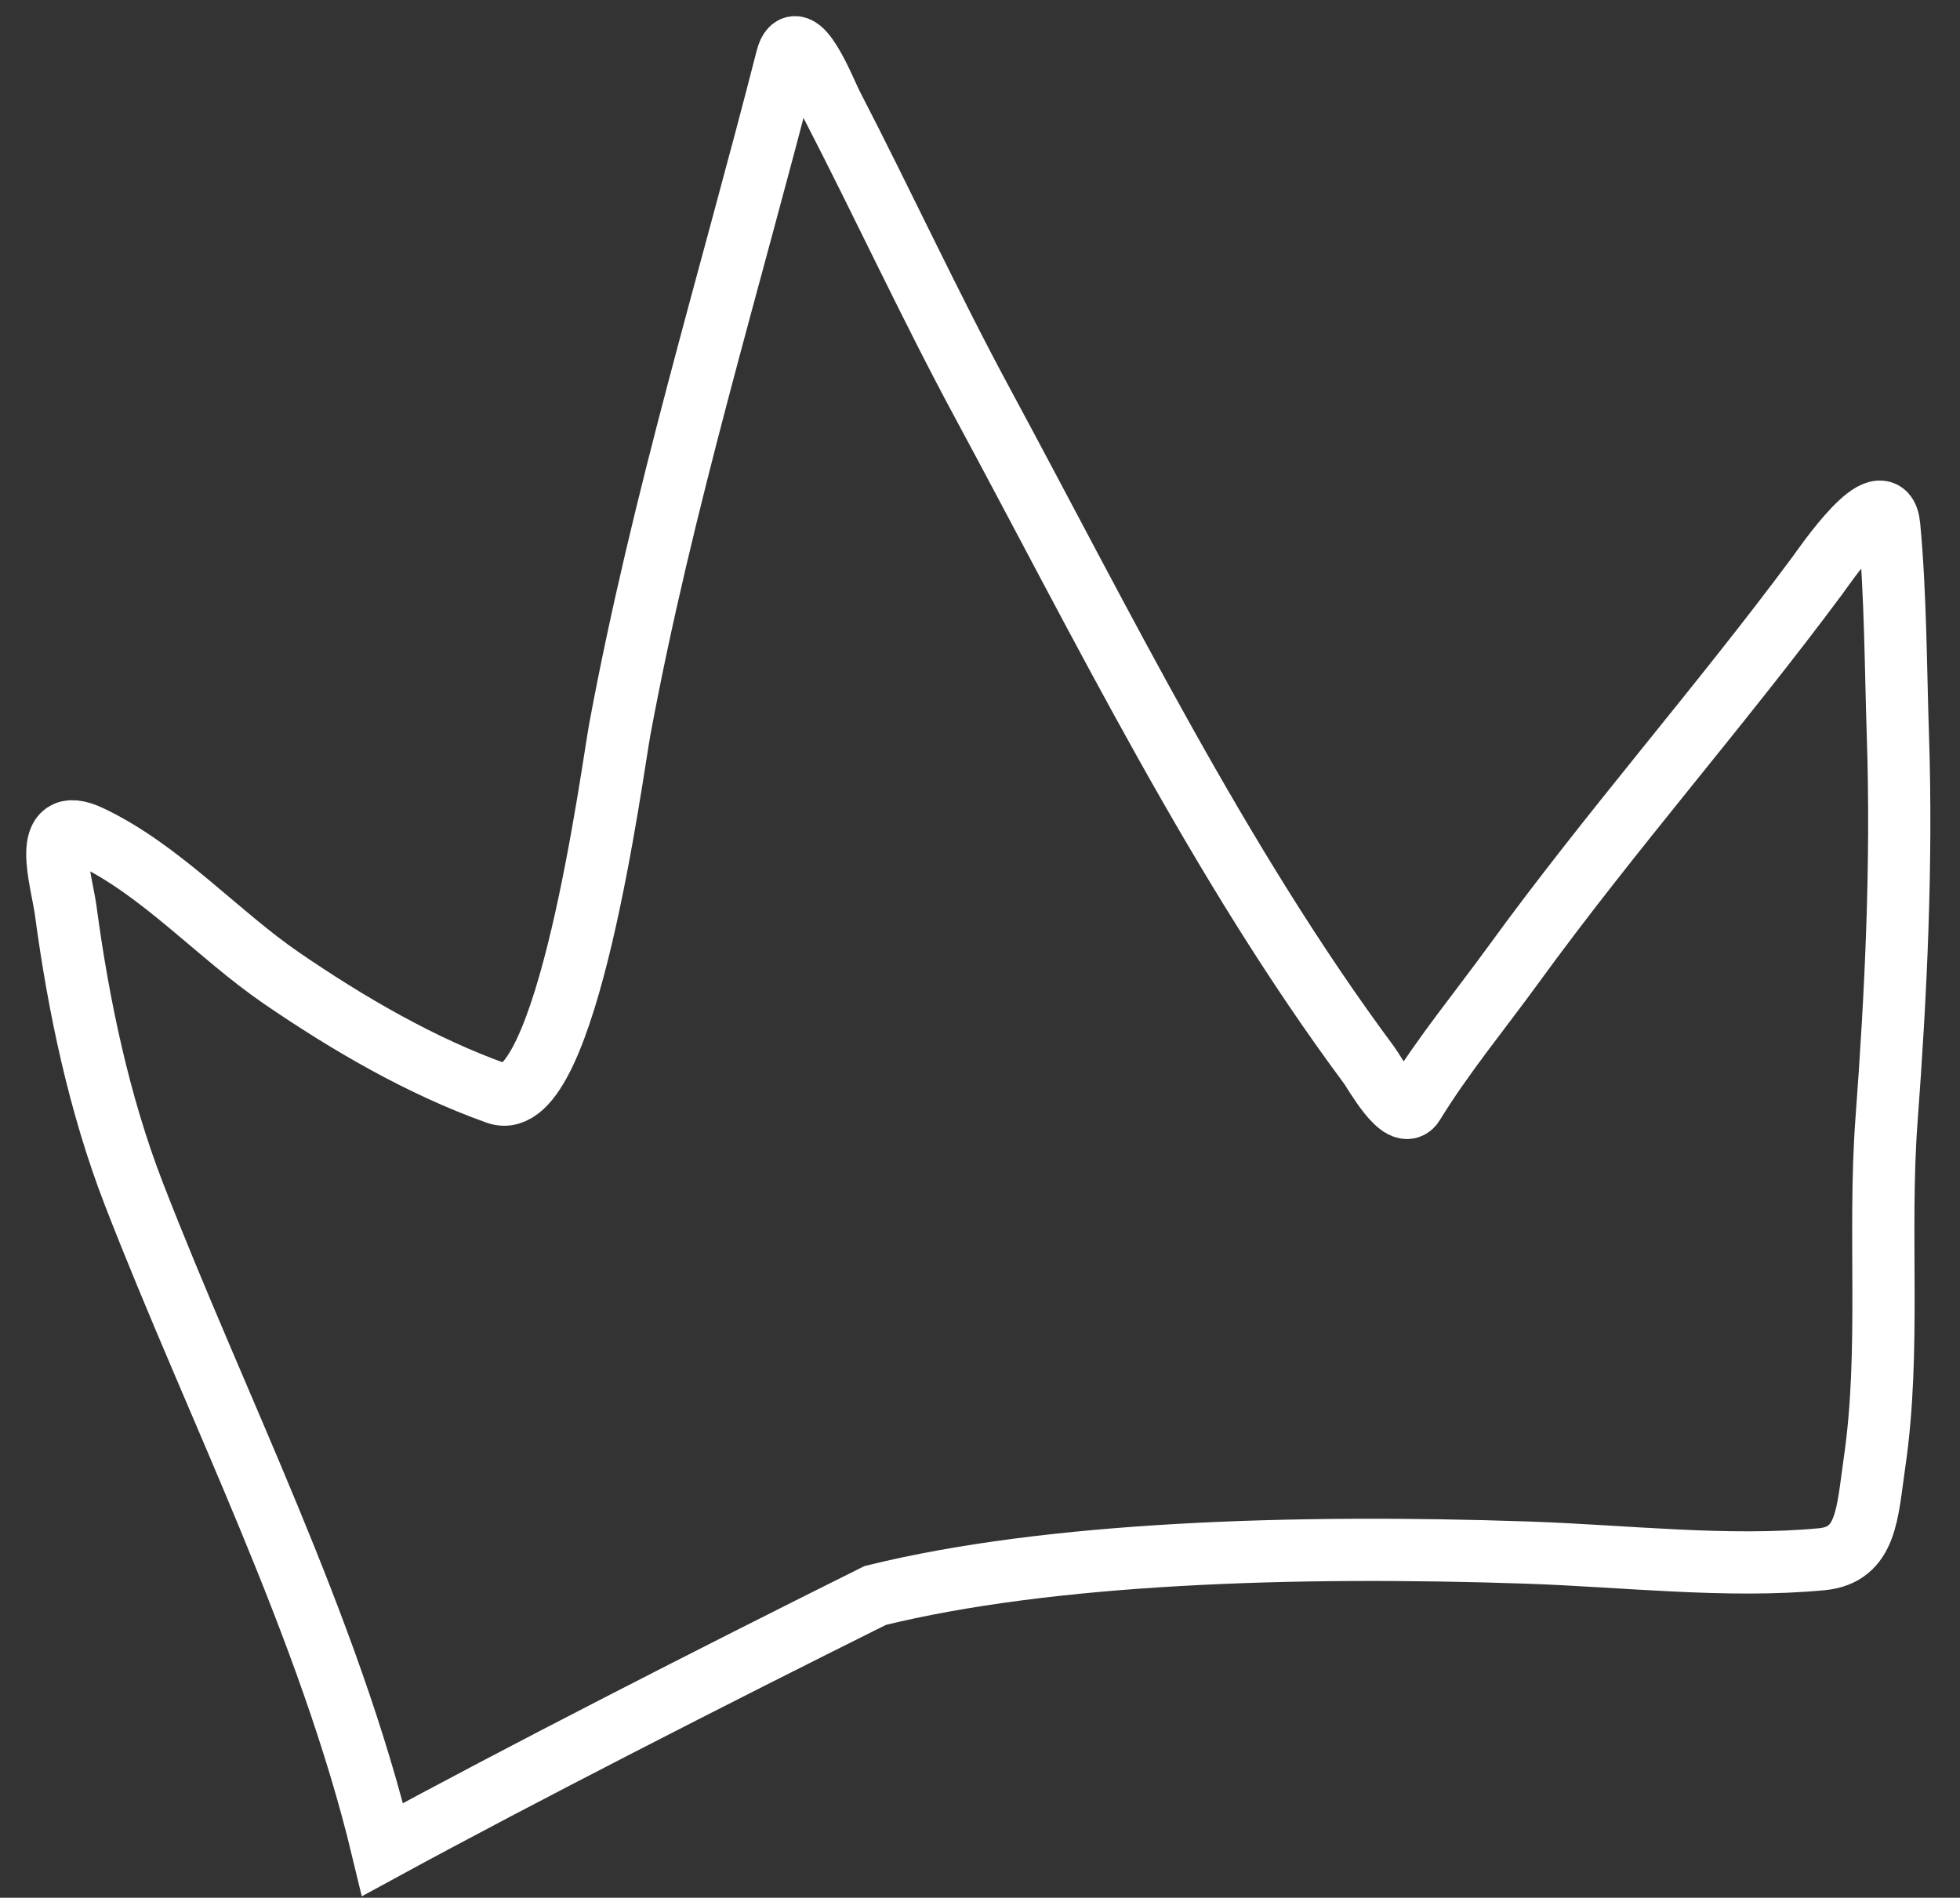
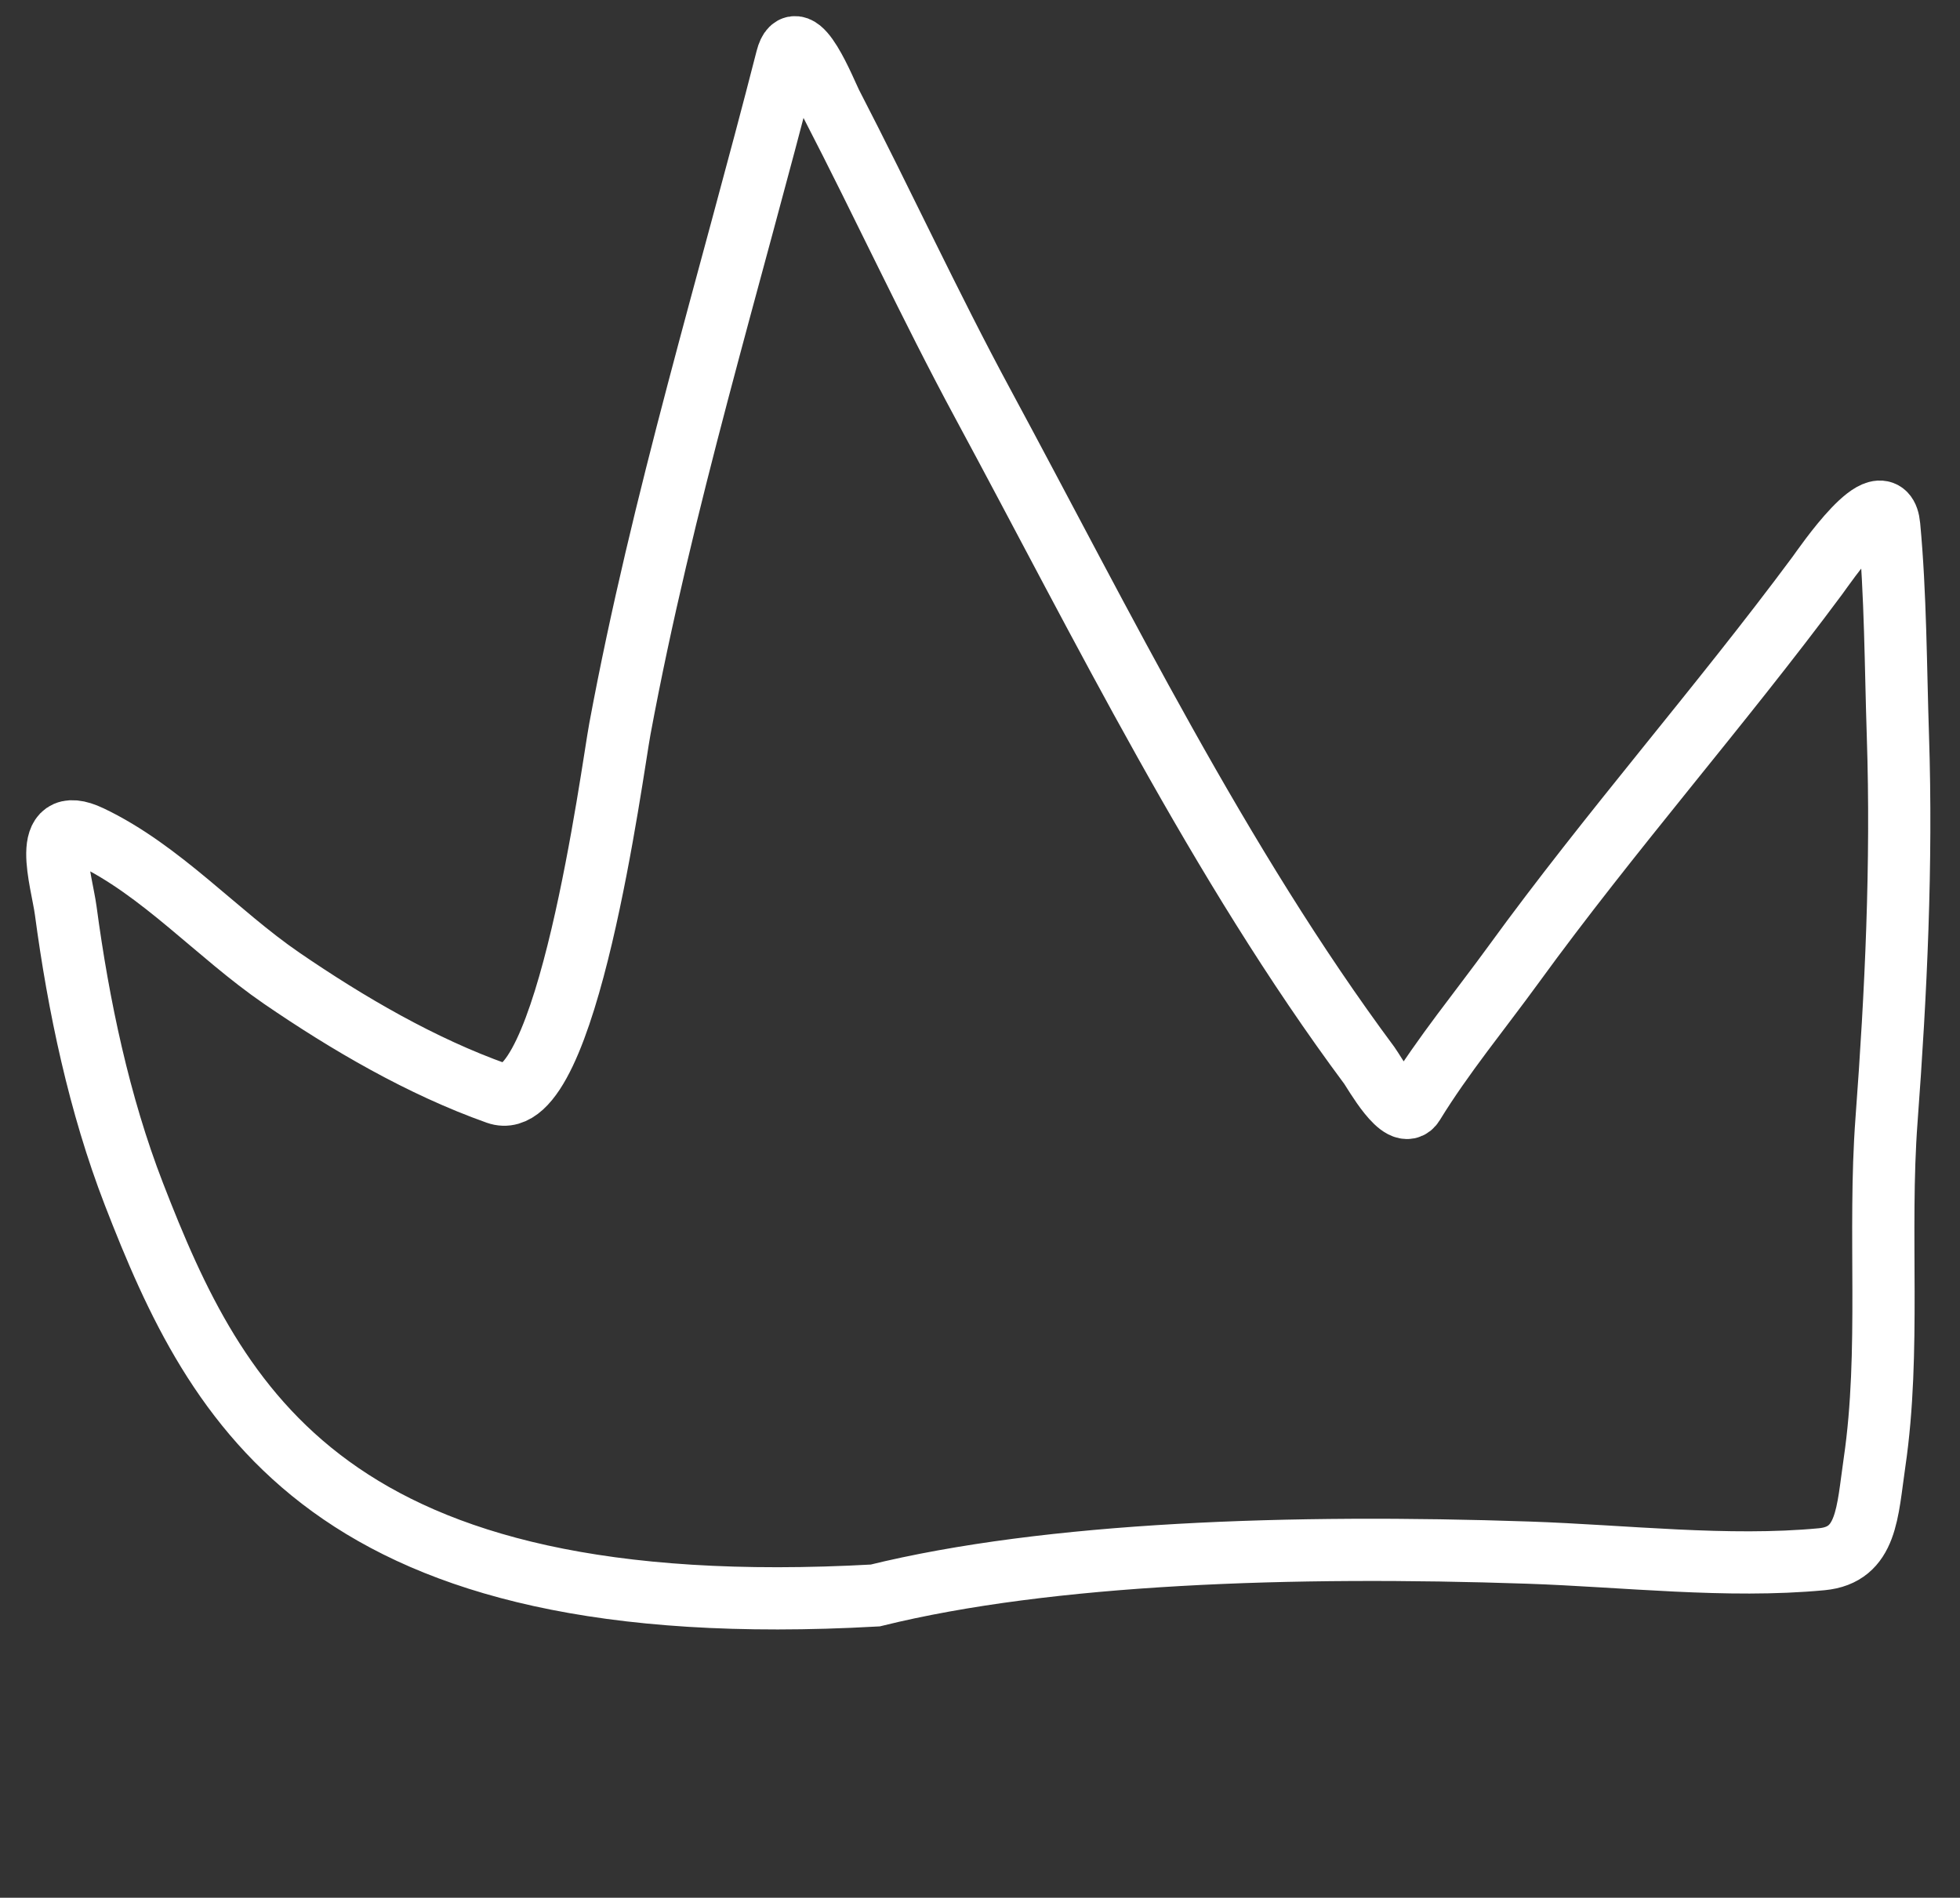
<svg xmlns="http://www.w3.org/2000/svg" width="63" height="61" viewBox="0 0 63 61" fill="none">
  <rect x="0" y="0" width="63" height="61" fill="#333333" stroke="none" />
-   <path d="M28.131 51.285C22.927 53.875 16.649 57.082 12.296 59.453C10.568 52.264 6.971 45.265 4.303 38.379C3.188 35.499 2.522 32.329 2.113 29.271C1.984 28.309 1.259 26.105 2.901 26.886C5.18 27.971 6.983 30.024 9.054 31.444C11.176 32.898 13.543 34.281 15.979 35.146C18.221 35.942 19.674 24.777 19.924 23.434C21.282 16.125 23.453 9.064 25.289 1.884C25.611 0.624 26.54 2.993 26.724 3.349C28.38 6.55 29.882 9.811 31.595 12.986C35.437 20.107 39.182 27.749 44.014 34.248C44.168 34.456 45.063 36.079 45.427 35.483C46.388 33.916 47.57 32.488 48.649 31.003C51.767 26.711 55.261 22.753 58.42 18.494C58.618 18.227 60.577 15.346 60.724 16.908C60.931 19.109 60.931 21.439 61.004 23.654C61.139 27.776 60.944 31.897 60.638 36.006C60.368 39.632 60.778 43.428 60.253 47.009C60.018 48.611 60.024 49.981 58.555 50.12C55.51 50.407 52.24 50.013 49.114 49.907C41.561 49.65 33.719 49.907 28.131 51.285Z" stroke="white" stroke-width="2" stroke-linecap="round" />
+   <path d="M28.131 51.285C10.568 52.264 6.971 45.265 4.303 38.379C3.188 35.499 2.522 32.329 2.113 29.271C1.984 28.309 1.259 26.105 2.901 26.886C5.18 27.971 6.983 30.024 9.054 31.444C11.176 32.898 13.543 34.281 15.979 35.146C18.221 35.942 19.674 24.777 19.924 23.434C21.282 16.125 23.453 9.064 25.289 1.884C25.611 0.624 26.54 2.993 26.724 3.349C28.38 6.55 29.882 9.811 31.595 12.986C35.437 20.107 39.182 27.749 44.014 34.248C44.168 34.456 45.063 36.079 45.427 35.483C46.388 33.916 47.57 32.488 48.649 31.003C51.767 26.711 55.261 22.753 58.42 18.494C58.618 18.227 60.577 15.346 60.724 16.908C60.931 19.109 60.931 21.439 61.004 23.654C61.139 27.776 60.944 31.897 60.638 36.006C60.368 39.632 60.778 43.428 60.253 47.009C60.018 48.611 60.024 49.981 58.555 50.12C55.51 50.407 52.24 50.013 49.114 49.907C41.561 49.65 33.719 49.907 28.131 51.285Z" stroke="white" stroke-width="2" stroke-linecap="round" />
</svg>